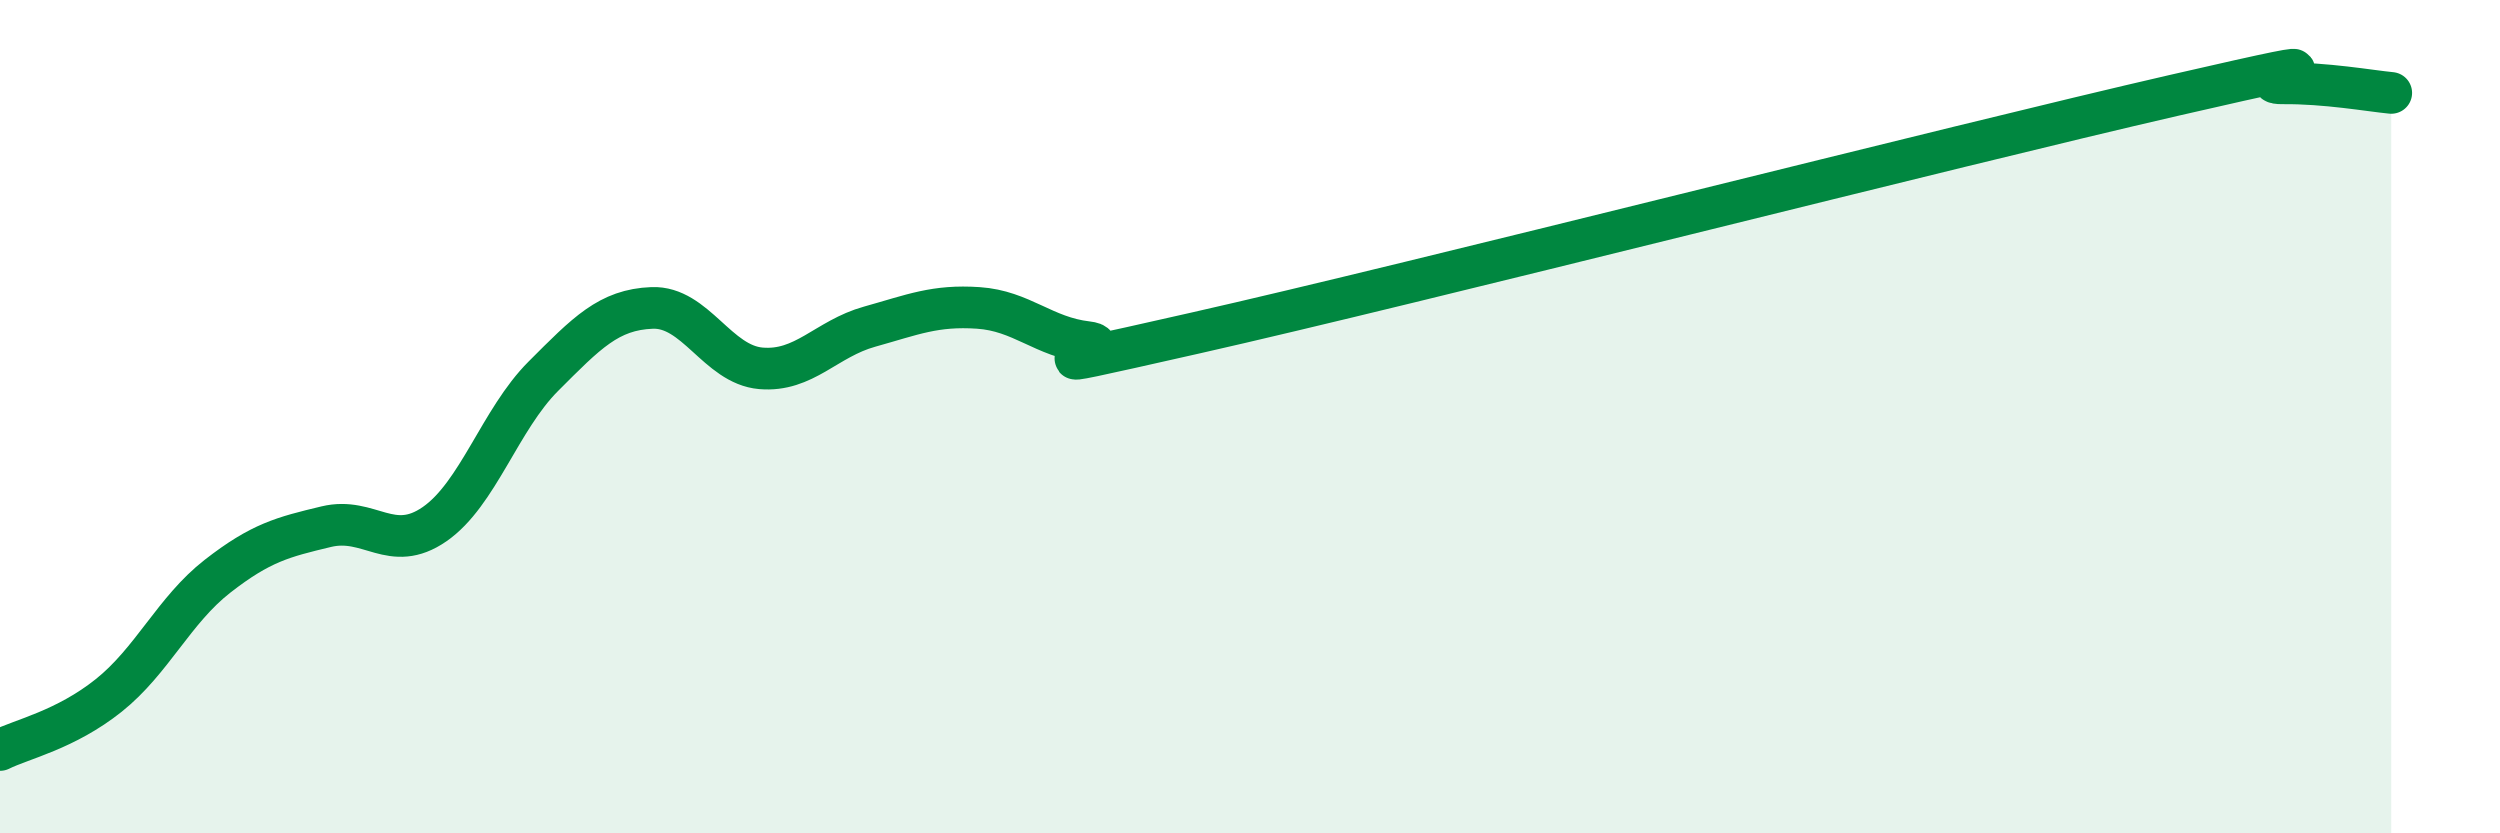
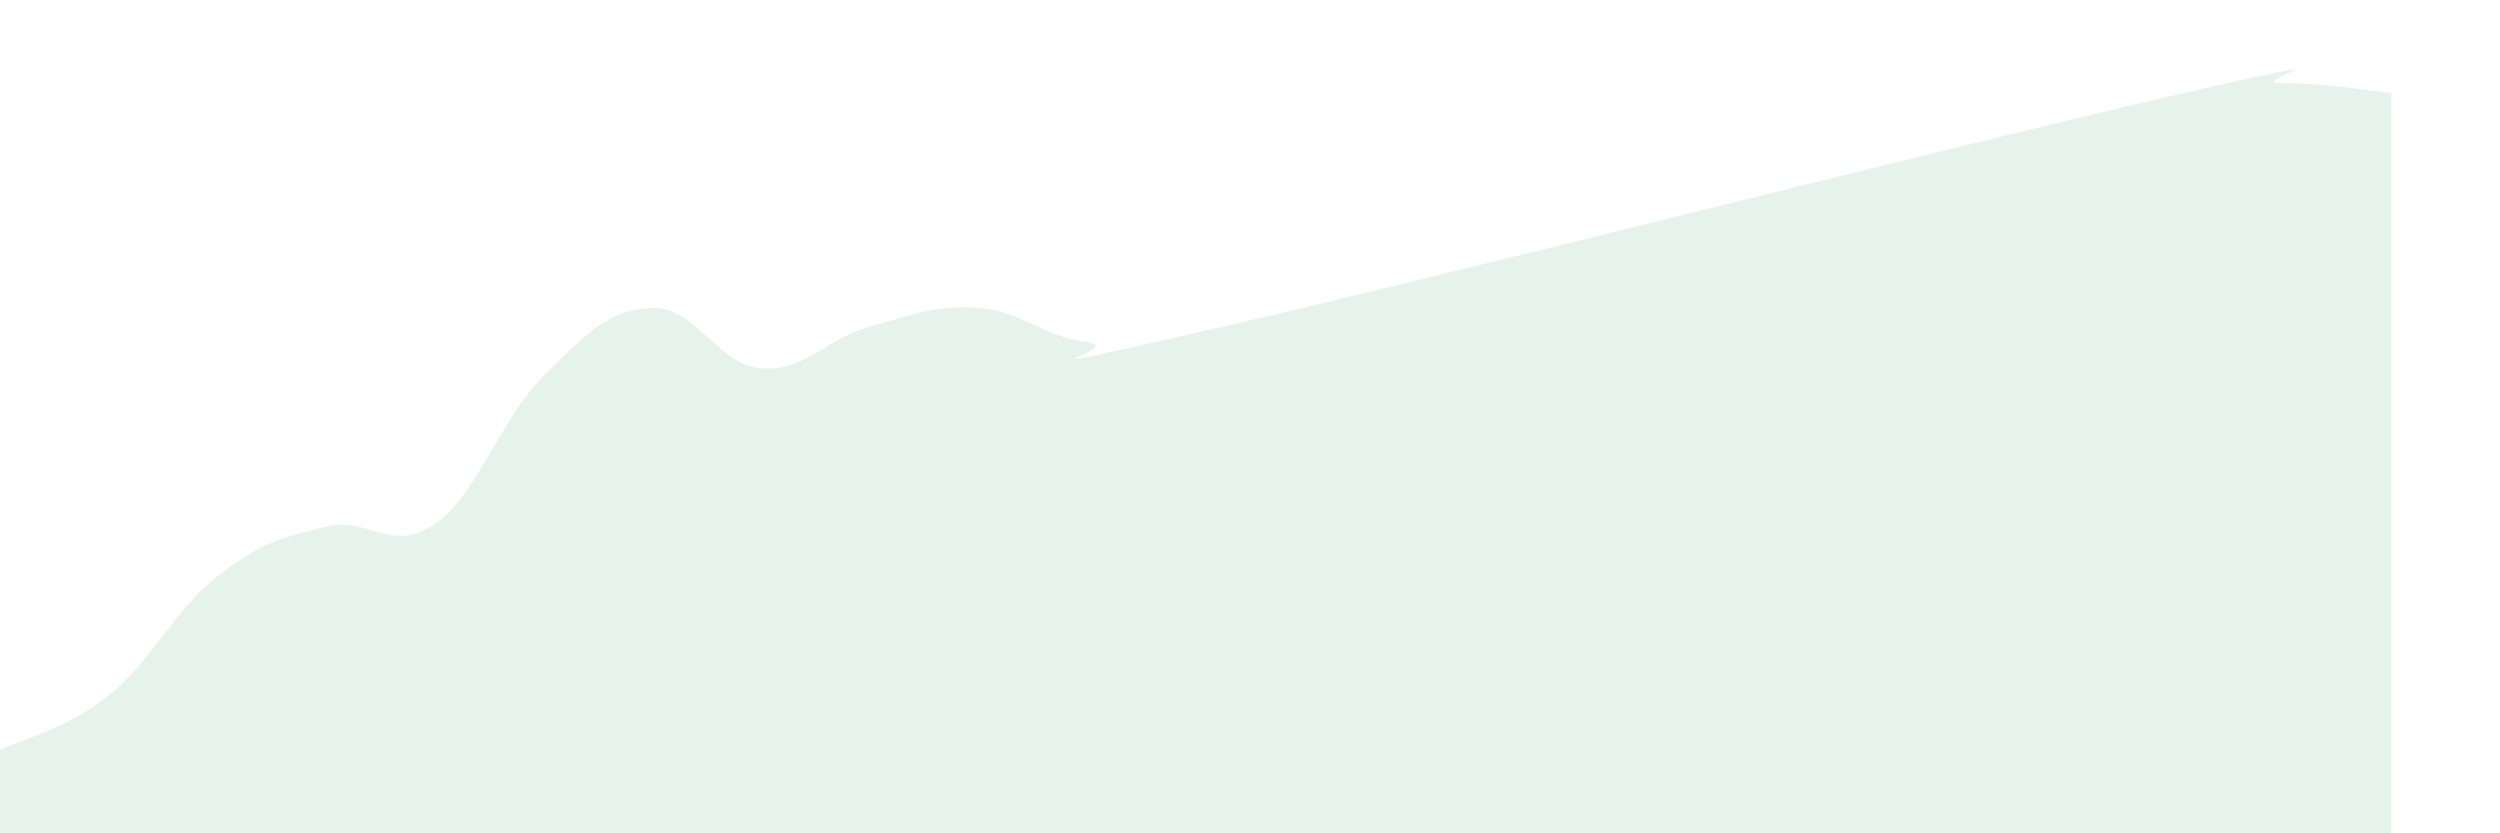
<svg xmlns="http://www.w3.org/2000/svg" width="60" height="20" viewBox="0 0 60 20">
  <path d="M 0,18 C 0.52,17.74 1.57,17.52 2.61,16.69 C 3.65,15.86 4.18,14.64 5.22,13.83 C 6.26,13.02 6.79,12.89 7.83,12.64 C 8.87,12.39 9.39,13.3 10.43,12.58 C 11.47,11.86 12,10.07 13.04,9.03 C 14.08,7.99 14.61,7.43 15.65,7.39 C 16.69,7.35 17.22,8.75 18.26,8.84 C 19.3,8.93 19.83,8.13 20.87,7.84 C 21.91,7.55 22.44,7.32 23.48,7.39 C 24.52,7.46 25.05,8.09 26.09,8.21 C 27.13,8.33 23.48,9.17 28.7,7.99 C 33.92,6.81 46.95,3.49 52.17,2.29 C 57.39,1.09 53.74,2.01 54.78,2 C 55.82,1.99 56.87,2.18 57.39,2.23L57.39 20L0 20Z" fill="#008740" opacity="0.1" stroke-linecap="round" stroke-linejoin="round" />
-   <path d="M 0,18 C 0.52,17.74 1.57,17.52 2.61,16.69 C 3.65,15.86 4.18,14.64 5.22,13.83 C 6.26,13.02 6.79,12.89 7.83,12.64 C 8.87,12.39 9.39,13.3 10.43,12.58 C 11.47,11.86 12,10.07 13.04,9.03 C 14.08,7.99 14.61,7.43 15.65,7.39 C 16.69,7.35 17.22,8.75 18.26,8.84 C 19.3,8.93 19.83,8.13 20.87,7.84 C 21.91,7.55 22.44,7.32 23.48,7.39 C 24.52,7.46 25.05,8.09 26.09,8.21 C 27.13,8.33 23.48,9.17 28.7,7.99 C 33.92,6.81 46.95,3.49 52.17,2.29 C 57.39,1.09 53.74,2.01 54.78,2 C 55.82,1.99 56.87,2.18 57.39,2.23" stroke="#008740" stroke-width="1" fill="none" stroke-linecap="round" stroke-linejoin="round" />
</svg>